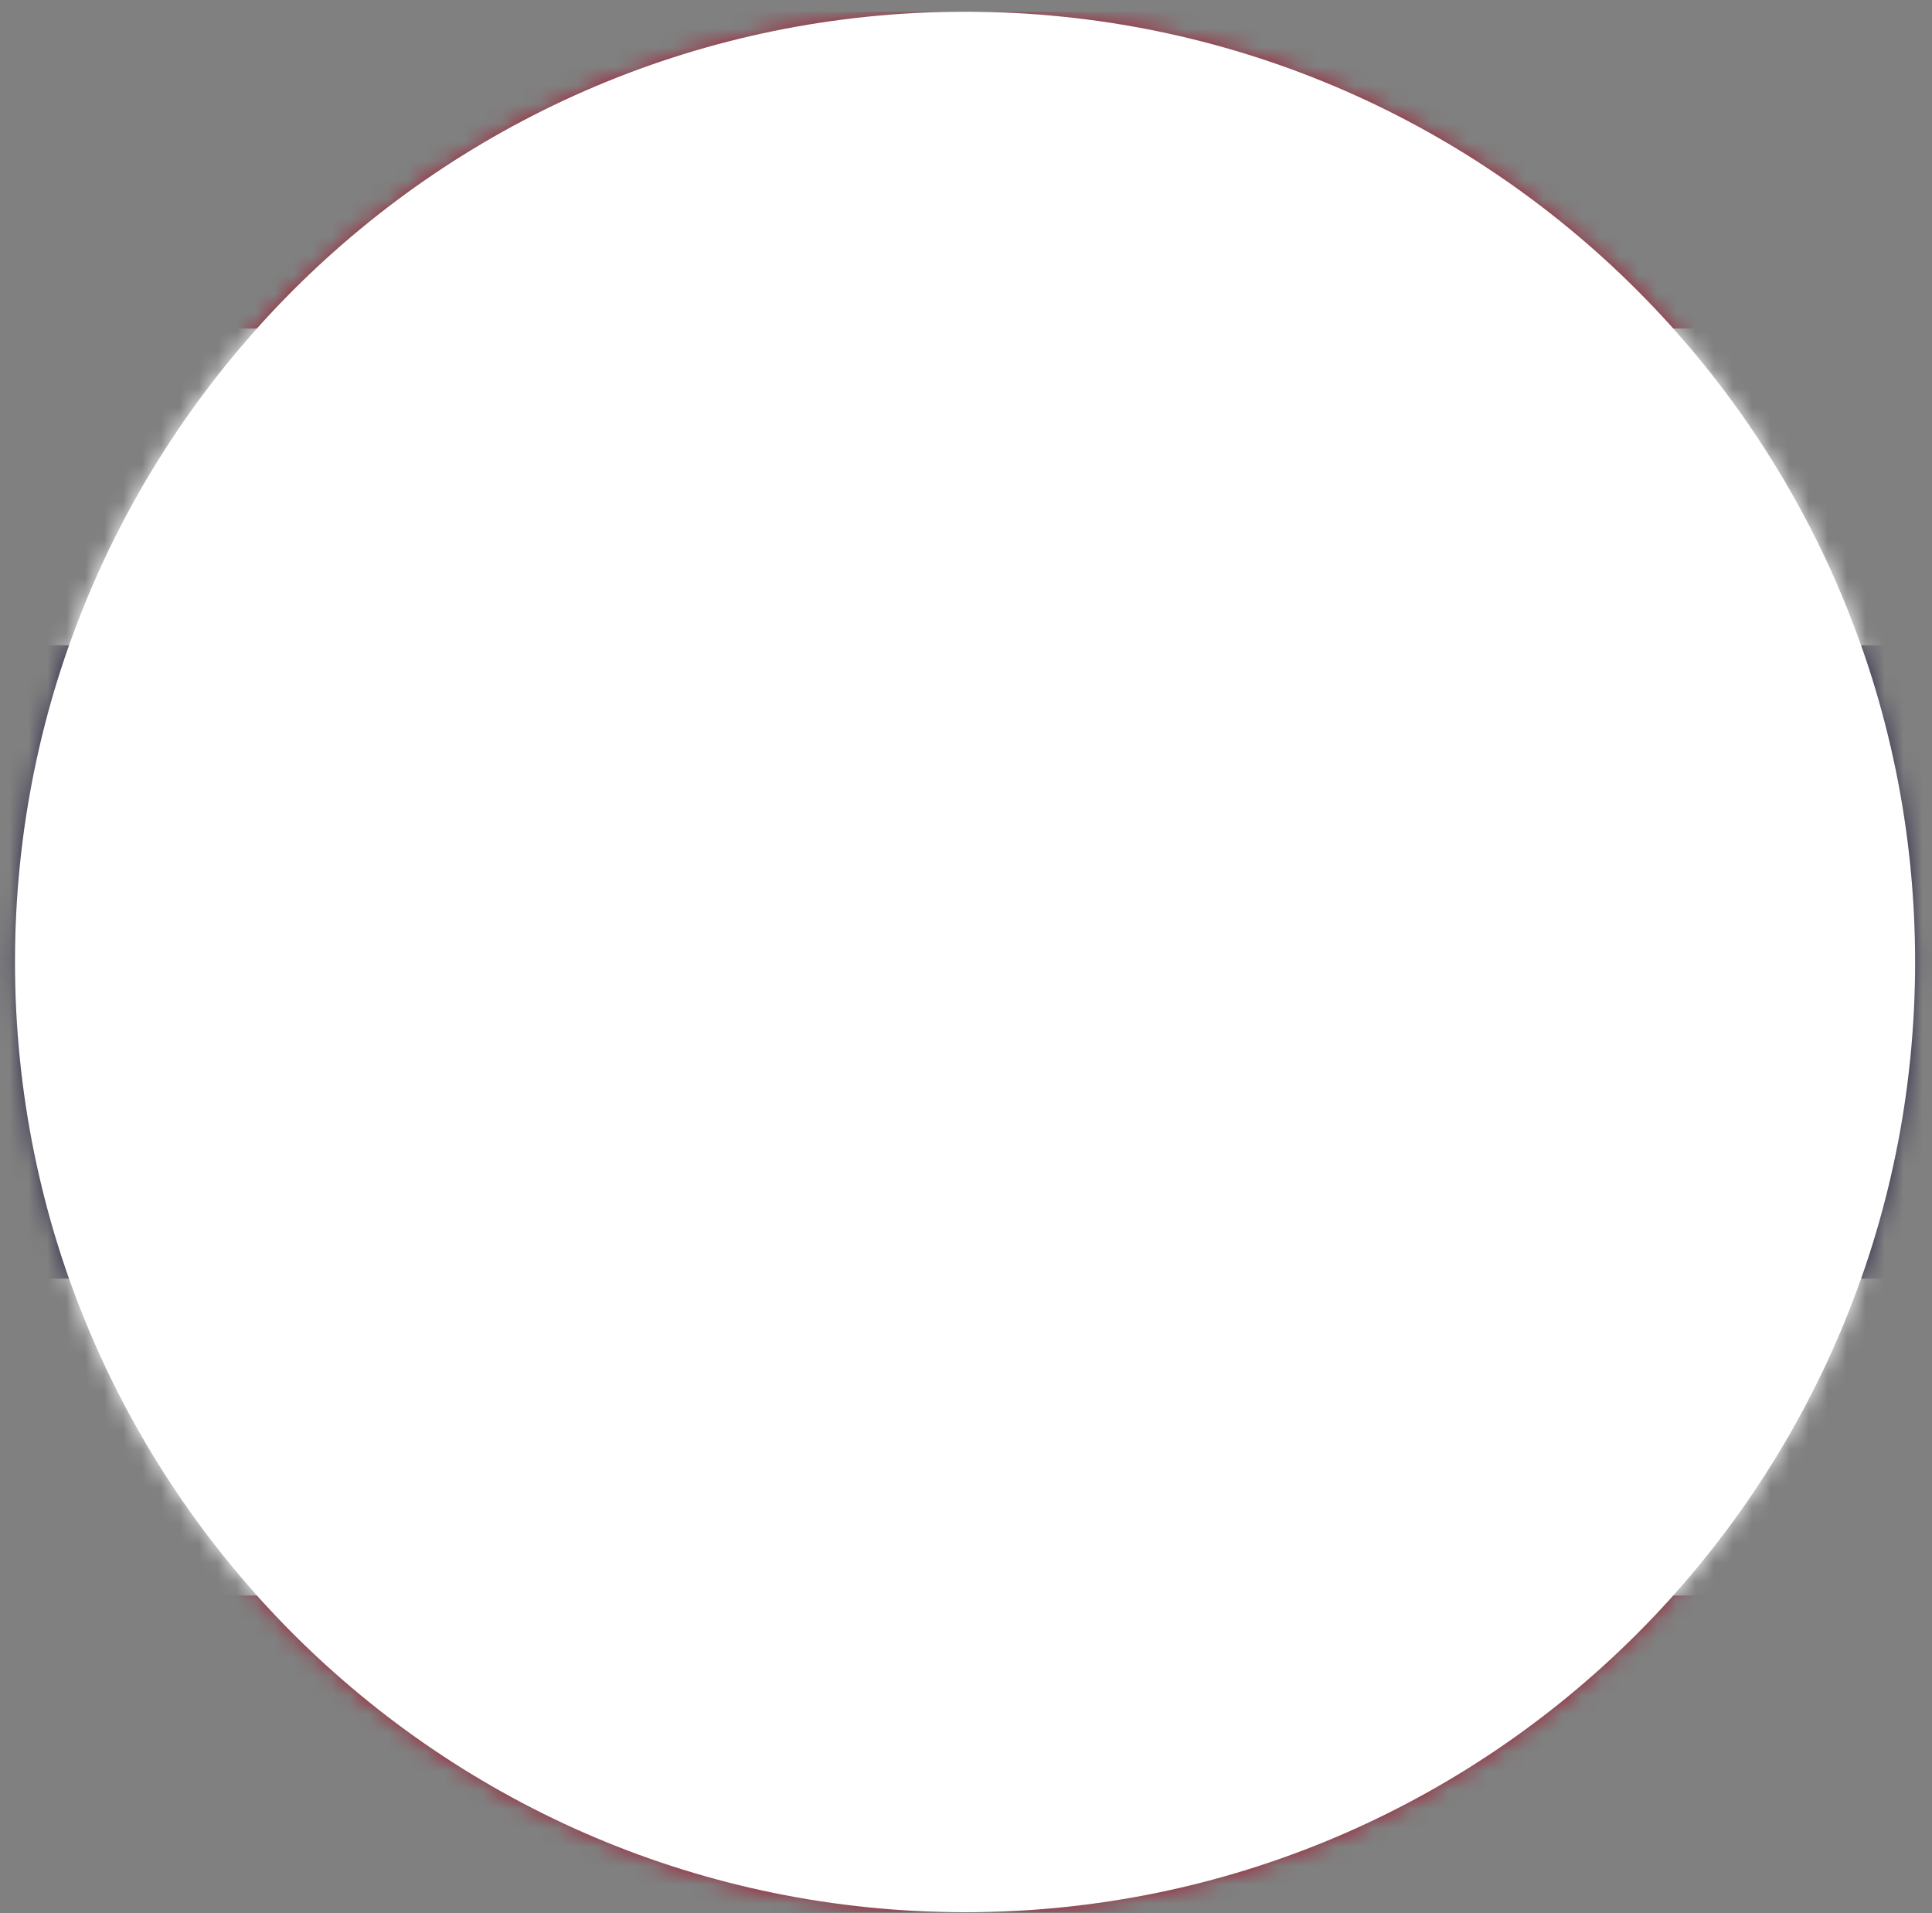
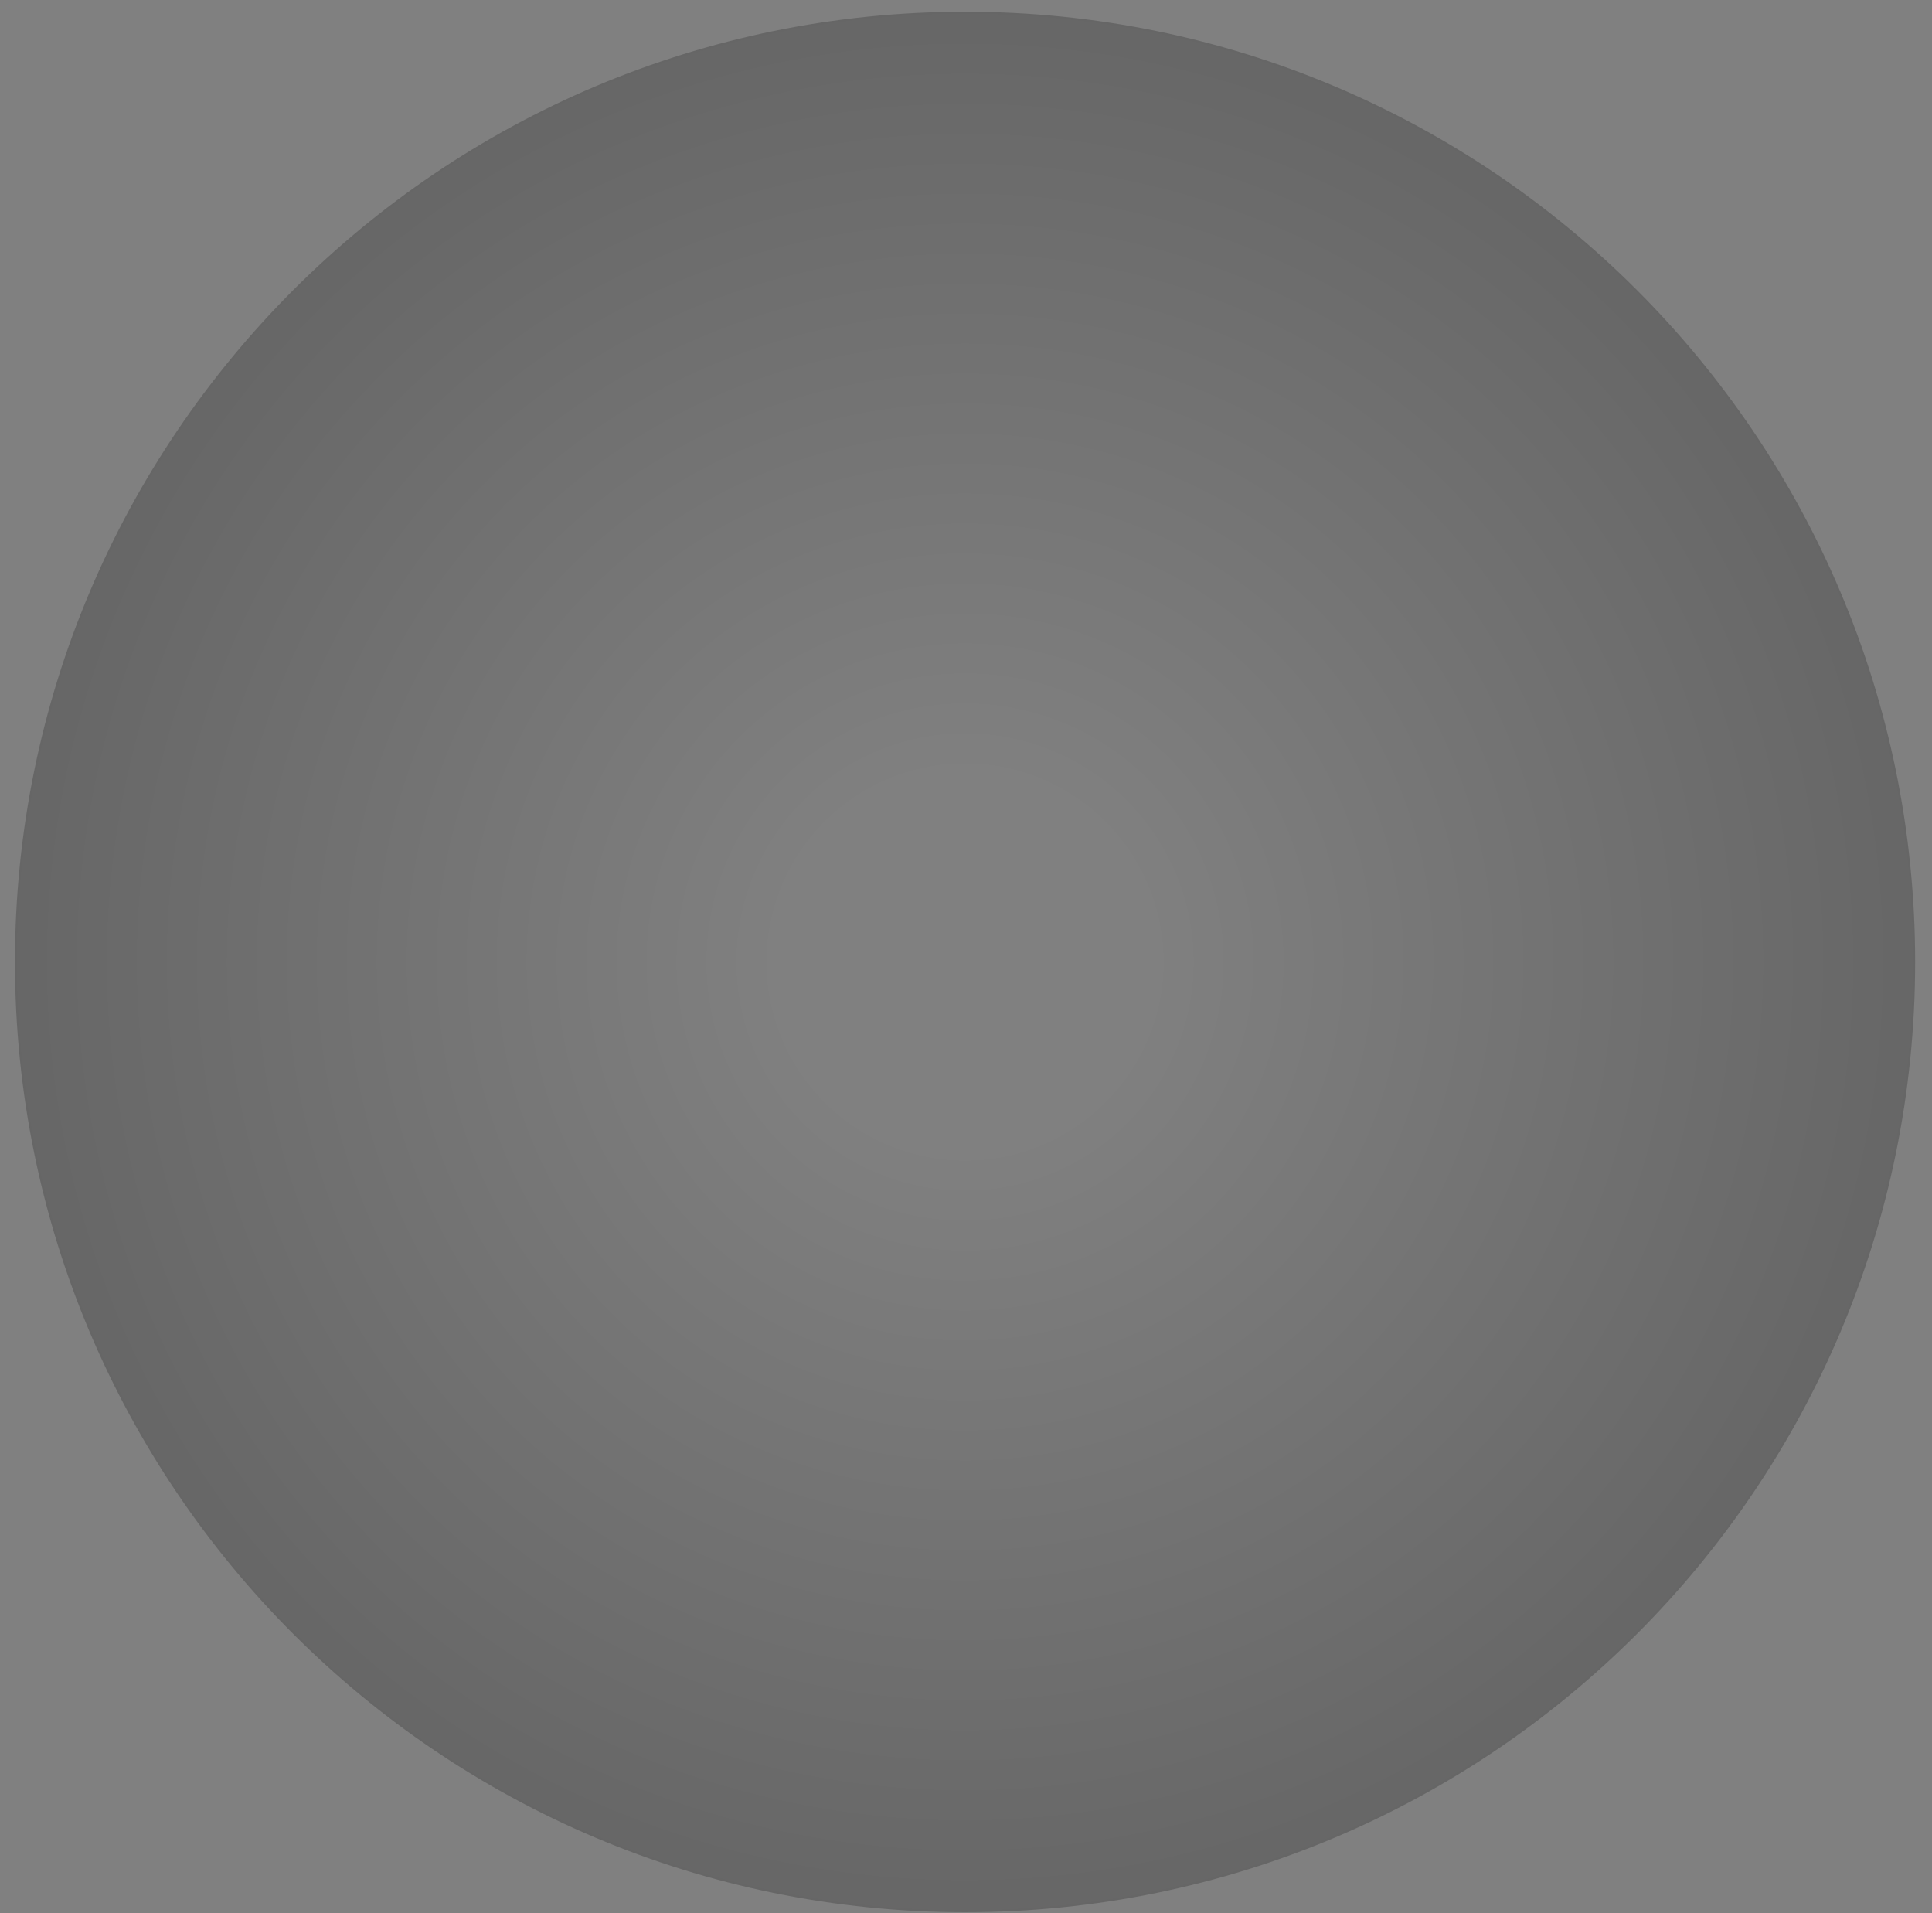
<svg xmlns="http://www.w3.org/2000/svg" width="102" height="101" viewBox="0 0 102 101" fill="none">
  <rect x="0" y="0" width="102" height="101" fill="#808080" stroke="none" />
  <mask id="mask0_2325_33570" style="mask-type:luminance" maskUnits="userSpaceOnUse" x="0" y="0" width="102" height="101">
-     <path d="M50.95 0.619C23.25 0.619 0.79 23.079 0.79 50.779C0.79 78.479 23.24 100.939 50.95 100.939C78.66 100.939 101.11 78.489 101.11 50.779C101.11 23.069 78.65 0.619 50.95 0.619Z" fill="white" />
-   </mask>
+     </mask>
  <g mask="url(#mask0_2325_33570)">
    <path d="M126.19 84.219H-24.28V100.939H126.19V84.219Z" fill="#A51931" />
-     <path d="M126.19 0.619H-24.28V17.339H126.19V0.619Z" fill="#A51931" />
+     <path d="M126.19 0.619H-24.28V17.339H126.19Z" fill="#A51931" />
    <path d="M126.19 34.059H-24.28V67.499H126.19V34.059Z" fill="#2D2A4A" />
    <path d="M126.19 67.5H-24.28V84.22H126.19V67.5Z" fill="white" />
-     <path d="M126.19 17.34H-24.28V34.06H126.19V17.34Z" fill="white" />
  </g>
  <g style="mix-blend-mode:multiply">
    <path d="M50.95 0.619C23.25 0.619 0.79 23.079 0.79 50.779C0.79 78.479 23.24 100.939 50.95 100.939C78.66 100.939 101.11 78.489 101.11 50.779C101.11 23.069 78.65 0.619 50.95 0.619Z" fill="url(#paint0_radial_2325_33570)" />
    <g style="mix-blend-mode:screen">
-       <path d="M50.95 0.619C23.25 0.619 0.79 23.079 0.79 50.779C0.79 78.479 23.24 100.939 50.95 100.939C78.66 100.939 101.11 78.489 101.11 50.779C101.11 23.069 78.65 0.619 50.95 0.619Z" fill="white" />
-     </g>
+       </g>
  </g>
  <defs>
    <radialGradient id="paint0_radial_2325_33570" cx="0" cy="0" r="1" gradientUnits="userSpaceOnUse" gradientTransform="translate(50.95 50.779) scale(50.16)">
      <stop offset="0.2" stop-opacity="0" />
      <stop offset="1" stop-opacity="0.2" />
    </radialGradient>
  </defs>
</svg>